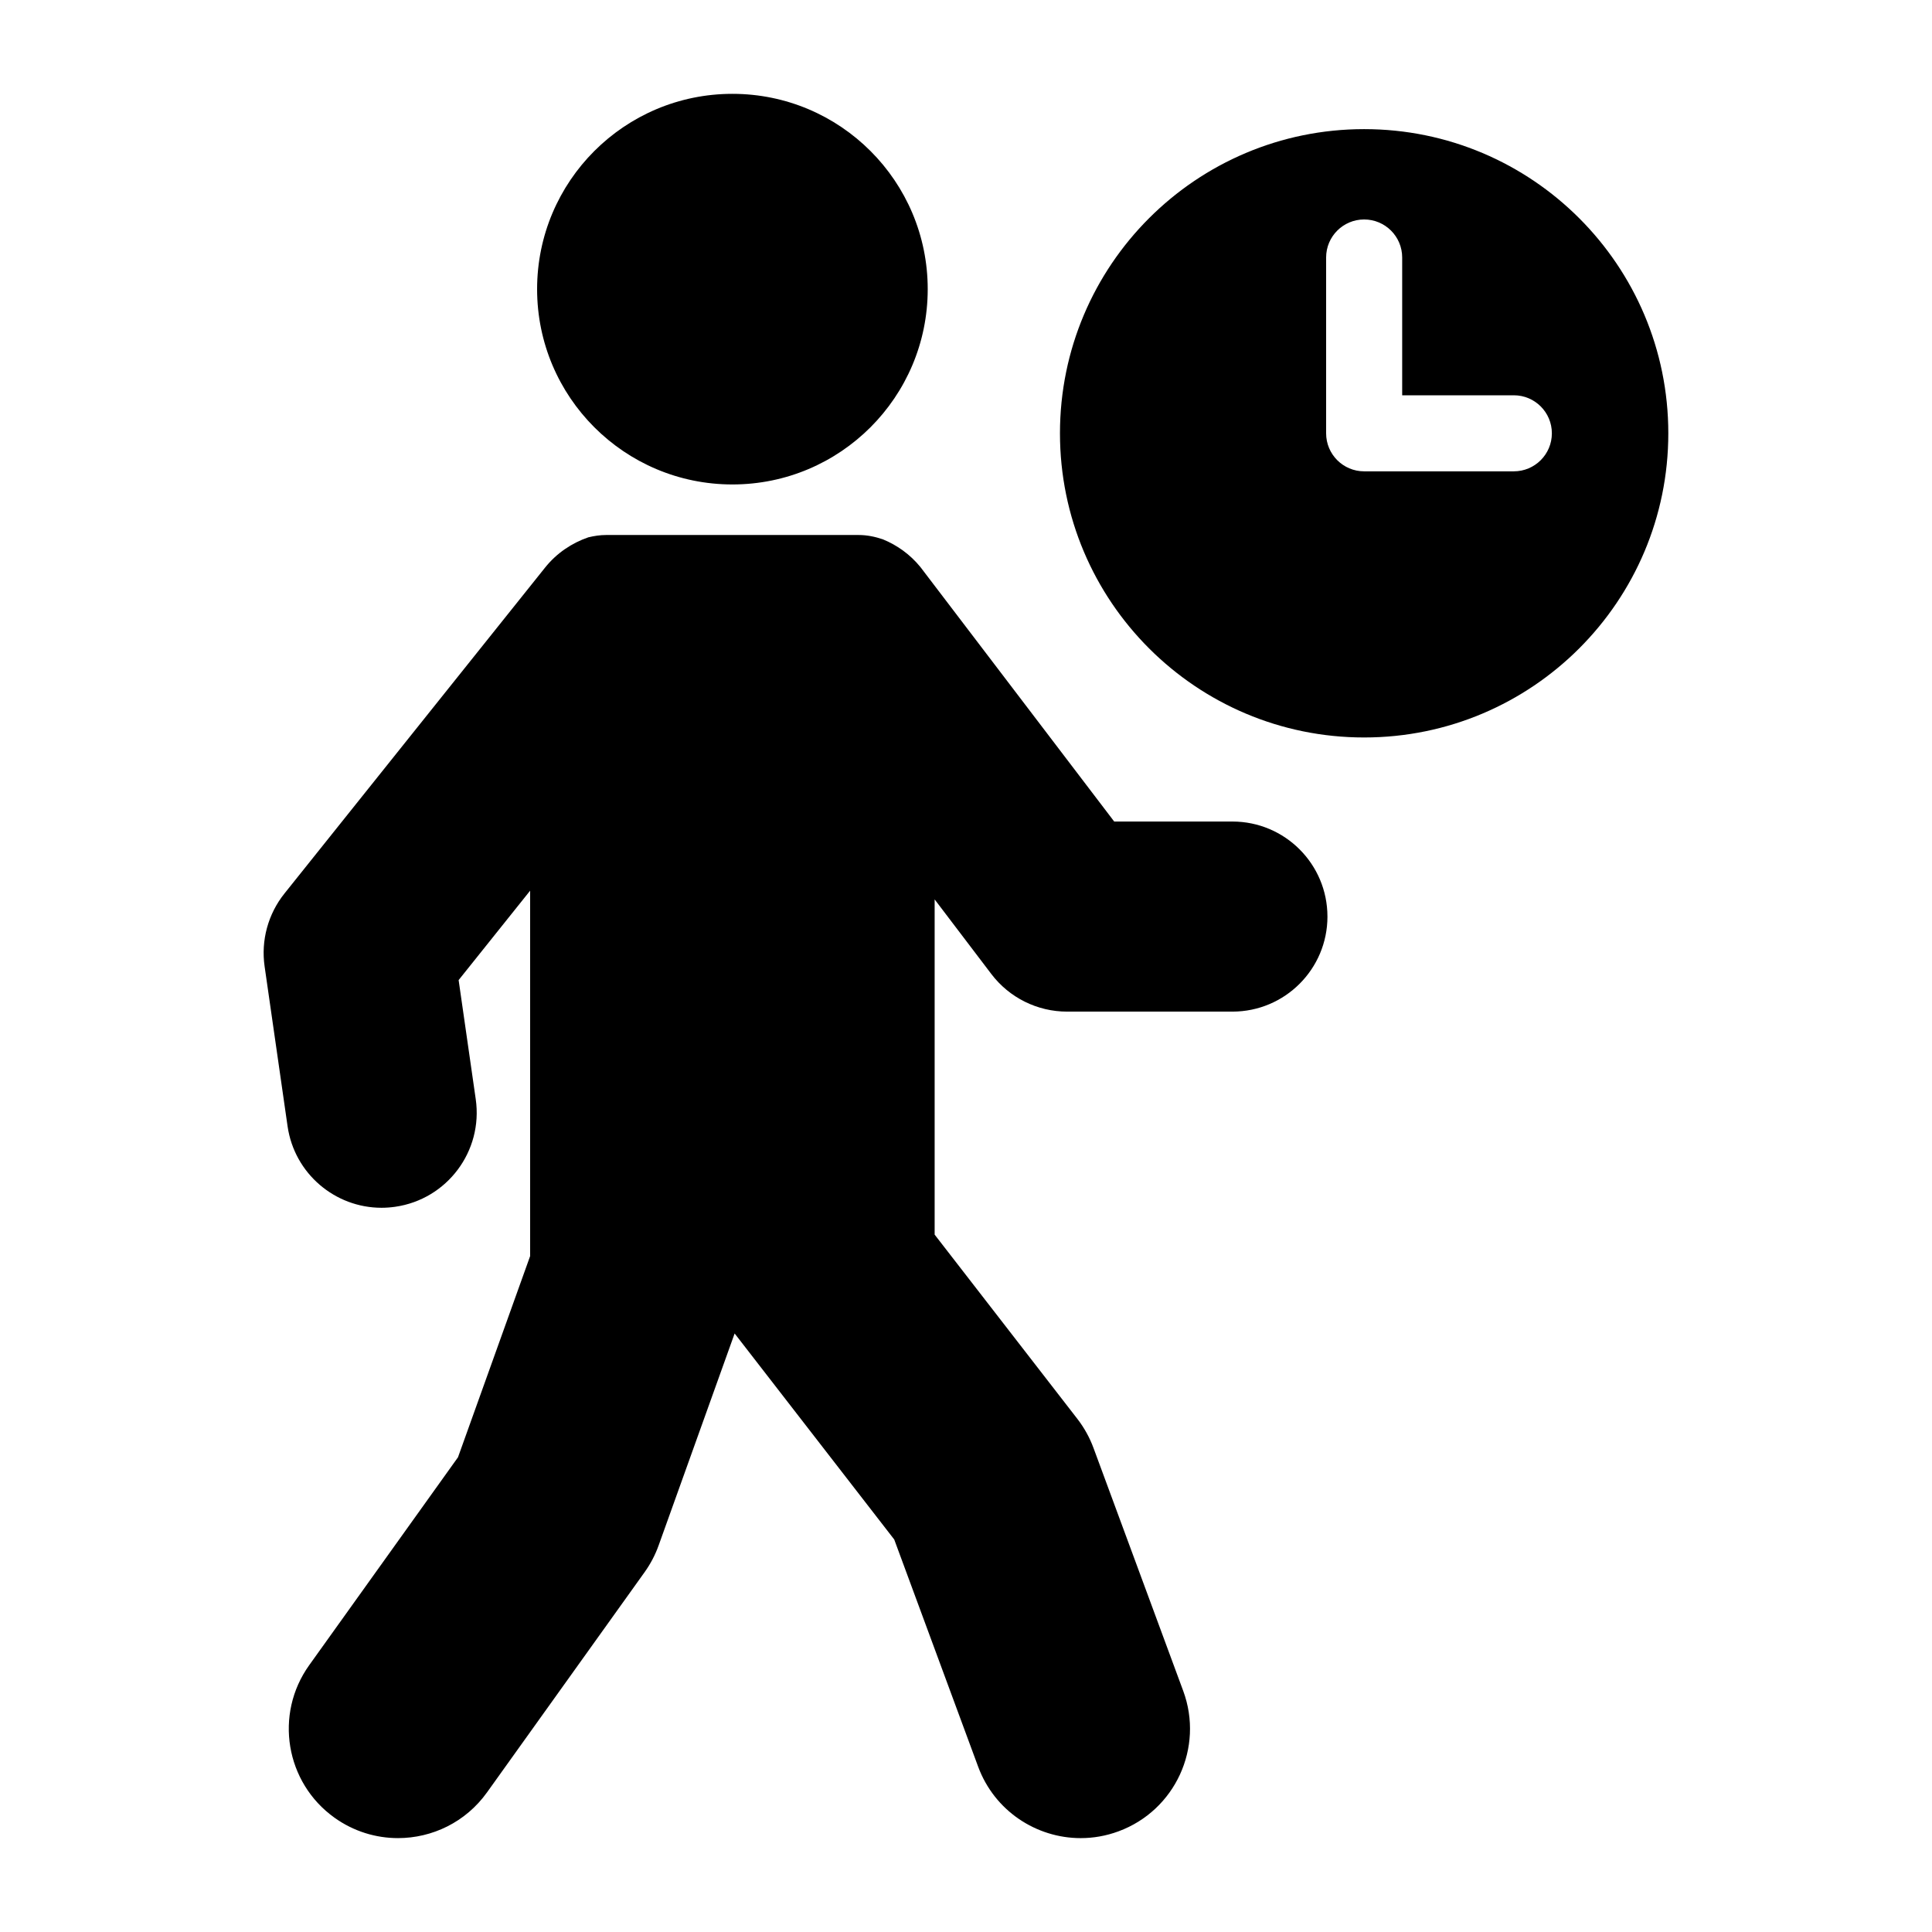
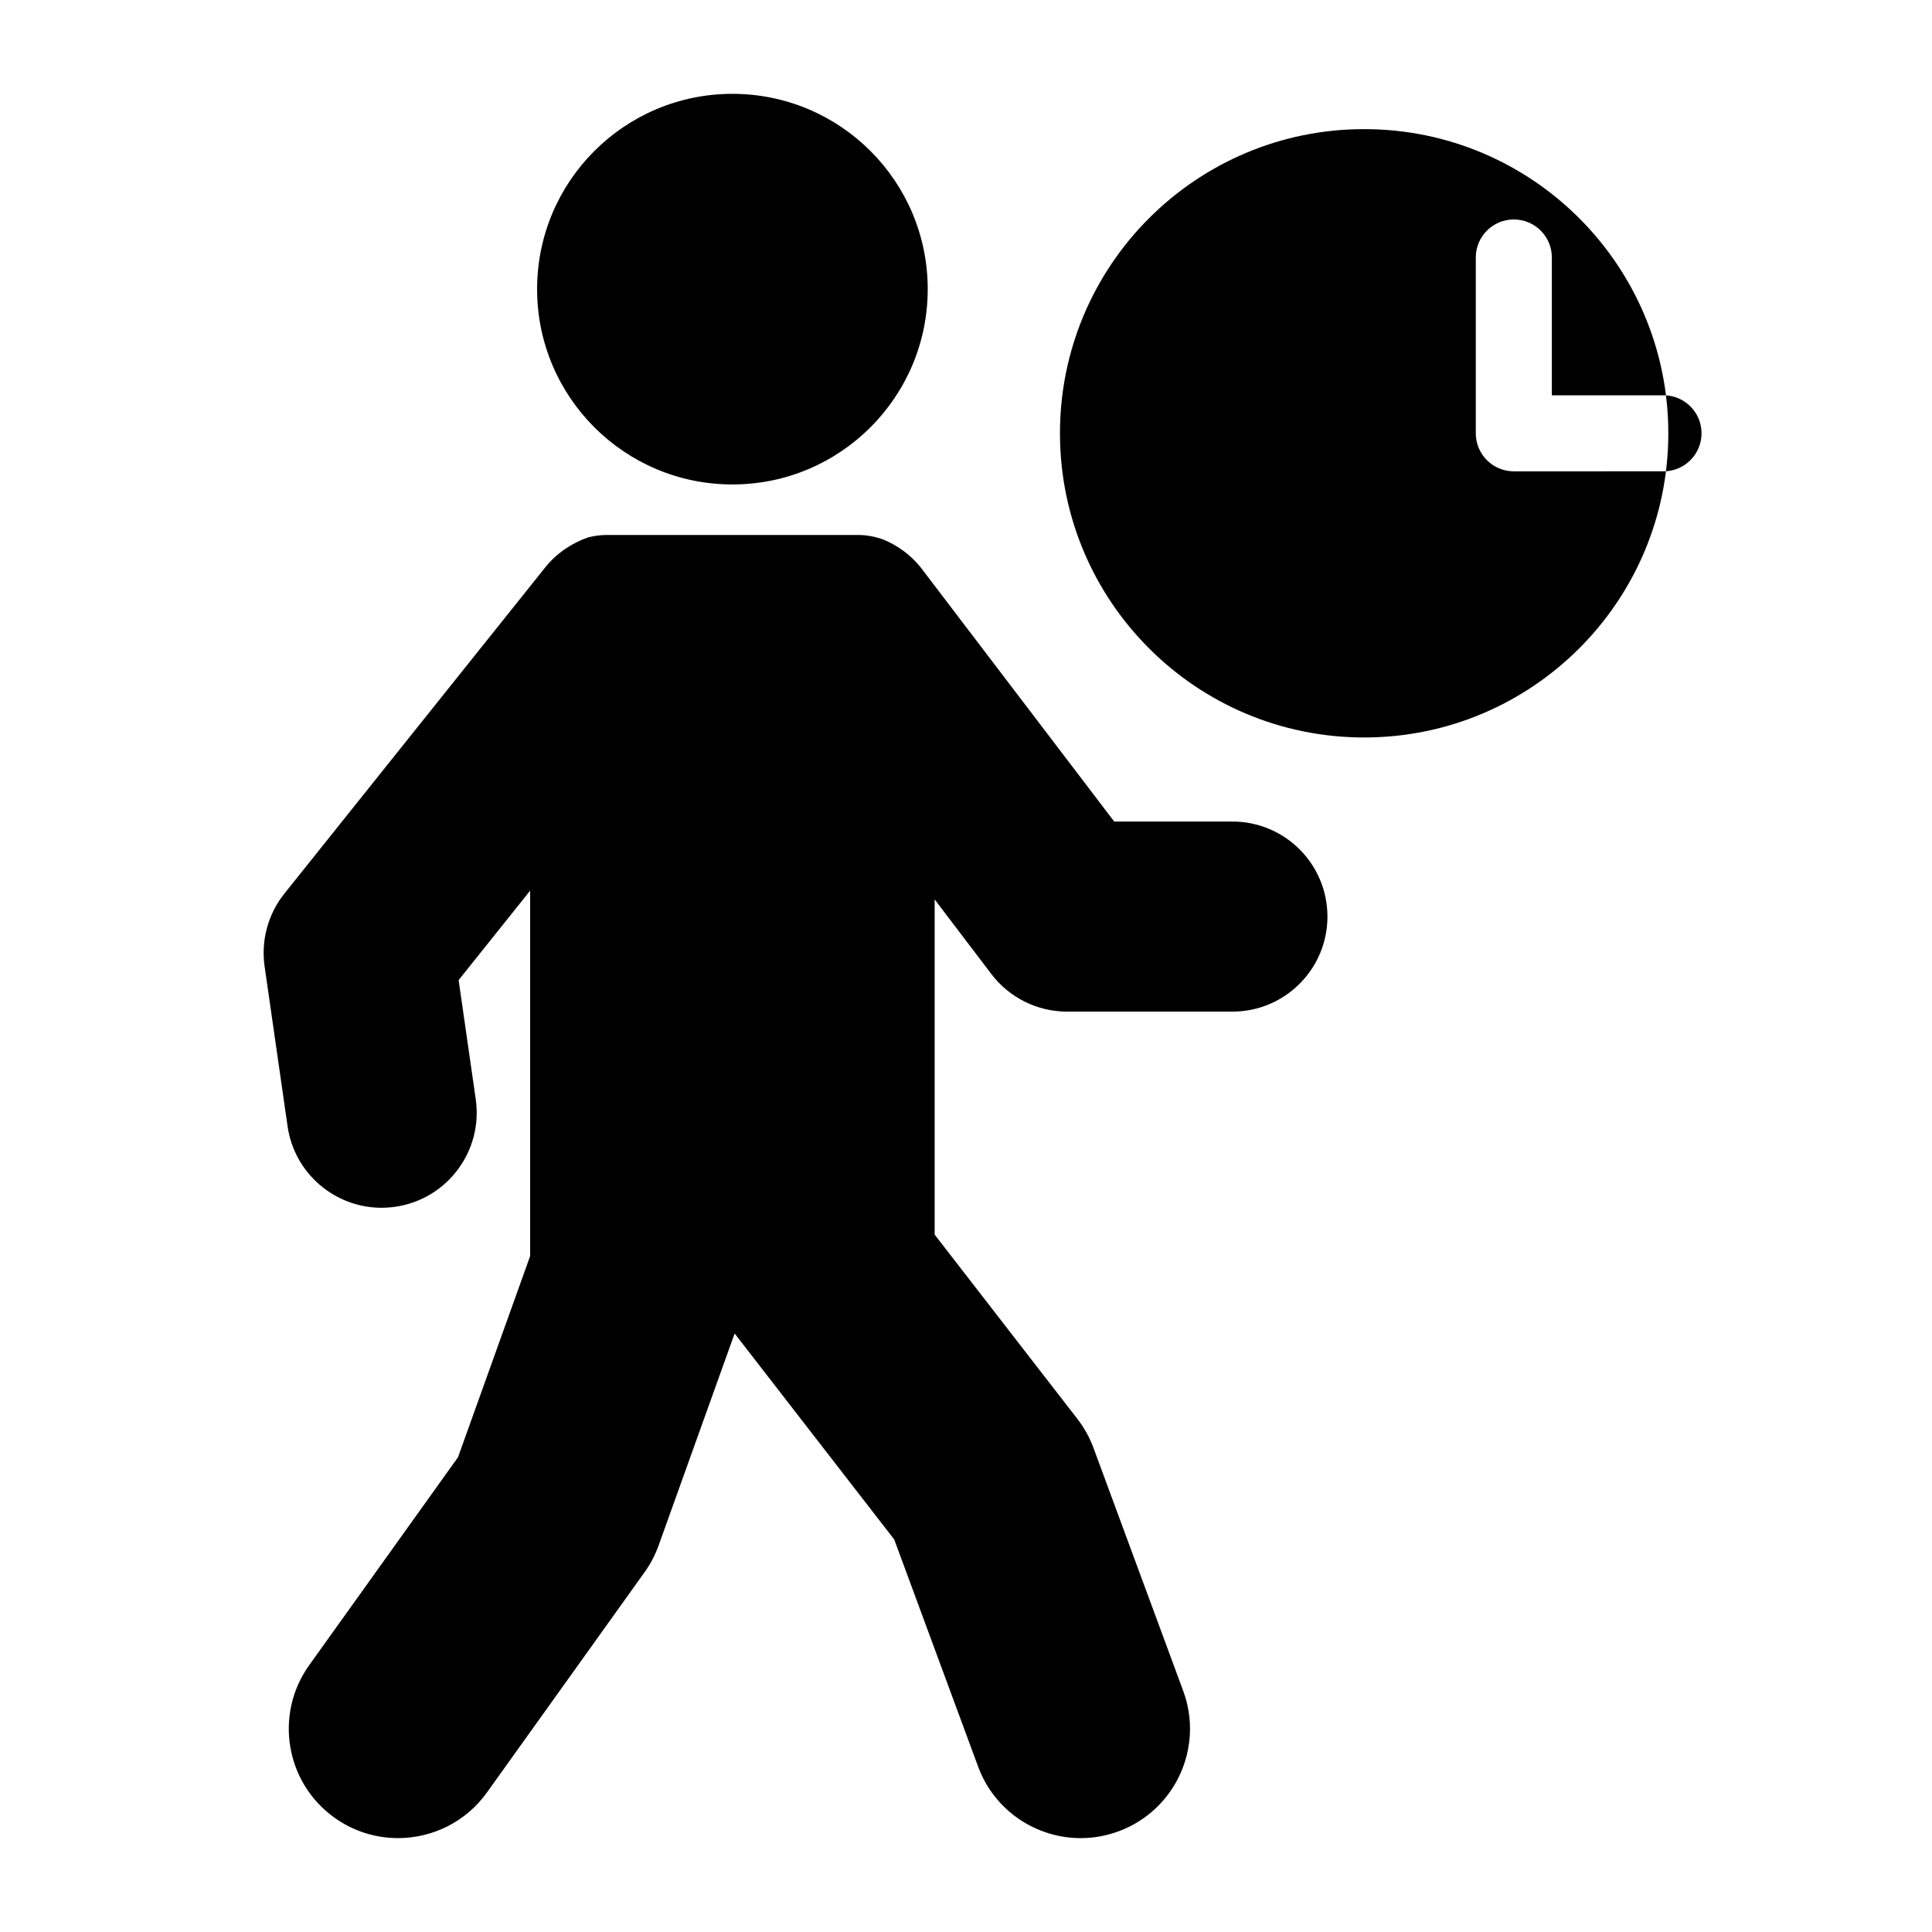
<svg xmlns="http://www.w3.org/2000/svg" fill="#000000" width="800px" height="800px" version="1.1" viewBox="144 144 512 512">
-   <path d="m505.51 178.22c-44.52 0-80.609 36.09-80.609 80.609s36.09 80.609 80.609 80.609 80.609-36.09 80.609-80.609c0-44.516-36.09-80.609-80.609-80.609zm39.668 90.688h-39.664c-5.566 0-10.078-4.512-10.078-10.078v-46.59c0-5.566 4.512-10.078 10.078-10.078s10.078 4.512 10.078 10.078v36.516h29.59c5.566 0 10.078 4.512 10.078 10.078-0.004 5.562-4.516 10.074-10.082 10.074zm-258.84-48.281c0-28.586 23.172-51.758 51.758-51.758 28.586 0 51.758 23.172 51.758 51.758s-23.172 51.758-51.758 51.758c-28.586 0-51.758-23.172-51.758-51.758zm209.45 166.27c0 13.91-11.277 25.191-25.191 25.191h-43.816c-7.871 0-15.293-3.684-20.059-9.953l-15.031-19.785v88.836l37.828 48.836c1.805 2.336 3.246 4.934 4.269 7.703l23.777 64.379c5.543 15.008-2.129 31.672-17.137 37.211-3.312 1.227-6.699 1.805-10.031 1.805-11.785 0-22.859-7.242-27.18-18.941l-22.234-60.195-42.297-54.602-20.137 56.156c-0.902 2.523-2.152 4.906-3.711 7.086l-41.781 58.383c-5.656 7.902-14.555 12.109-23.582 12.109-5.836 0-11.727-1.758-16.832-5.41-13.012-9.309-16.008-27.406-6.699-40.418l39.43-55.098 19.117-53.312v-96.844l-18.949 23.695 4.535 31.562c1.977 13.77-7.582 26.539-21.352 28.516-1.211 0.172-2.422 0.262-3.613 0.262-12.324 0-23.098-9.059-24.902-21.613l-6.086-42.359c-0.988-6.887 0.914-13.879 5.262-19.312l69.07-86.375c3.086-3.859 7.102-6.512 11.453-8.016 1.523-0.367 3.094-0.617 4.734-0.617h66.891c2.262 0 4.394 0.457 6.422 1.141 3.777 1.543 7.219 3.984 9.965 7.352l51.355 67.441h31.32c13.914 0 25.191 11.277 25.191 25.188z" />
+   <path d="m505.51 178.22c-44.52 0-80.609 36.09-80.609 80.609s36.09 80.609 80.609 80.609 80.609-36.09 80.609-80.609c0-44.516-36.09-80.609-80.609-80.609zm39.668 90.688c-5.566 0-10.078-4.512-10.078-10.078v-46.59c0-5.566 4.512-10.078 10.078-10.078s10.078 4.512 10.078 10.078v36.516h29.59c5.566 0 10.078 4.512 10.078 10.078-0.004 5.562-4.516 10.074-10.082 10.074zm-258.84-48.281c0-28.586 23.172-51.758 51.758-51.758 28.586 0 51.758 23.172 51.758 51.758s-23.172 51.758-51.758 51.758c-28.586 0-51.758-23.172-51.758-51.758zm209.45 166.27c0 13.91-11.277 25.191-25.191 25.191h-43.816c-7.871 0-15.293-3.684-20.059-9.953l-15.031-19.785v88.836l37.828 48.836c1.805 2.336 3.246 4.934 4.269 7.703l23.777 64.379c5.543 15.008-2.129 31.672-17.137 37.211-3.312 1.227-6.699 1.805-10.031 1.805-11.785 0-22.859-7.242-27.18-18.941l-22.234-60.195-42.297-54.602-20.137 56.156c-0.902 2.523-2.152 4.906-3.711 7.086l-41.781 58.383c-5.656 7.902-14.555 12.109-23.582 12.109-5.836 0-11.727-1.758-16.832-5.41-13.012-9.309-16.008-27.406-6.699-40.418l39.43-55.098 19.117-53.312v-96.844l-18.949 23.695 4.535 31.562c1.977 13.77-7.582 26.539-21.352 28.516-1.211 0.172-2.422 0.262-3.613 0.262-12.324 0-23.098-9.059-24.902-21.613l-6.086-42.359c-0.988-6.887 0.914-13.879 5.262-19.312l69.07-86.375c3.086-3.859 7.102-6.512 11.453-8.016 1.523-0.367 3.094-0.617 4.734-0.617h66.891c2.262 0 4.394 0.457 6.422 1.141 3.777 1.543 7.219 3.984 9.965 7.352l51.355 67.441h31.32c13.914 0 25.191 11.277 25.191 25.188z" />
</svg>